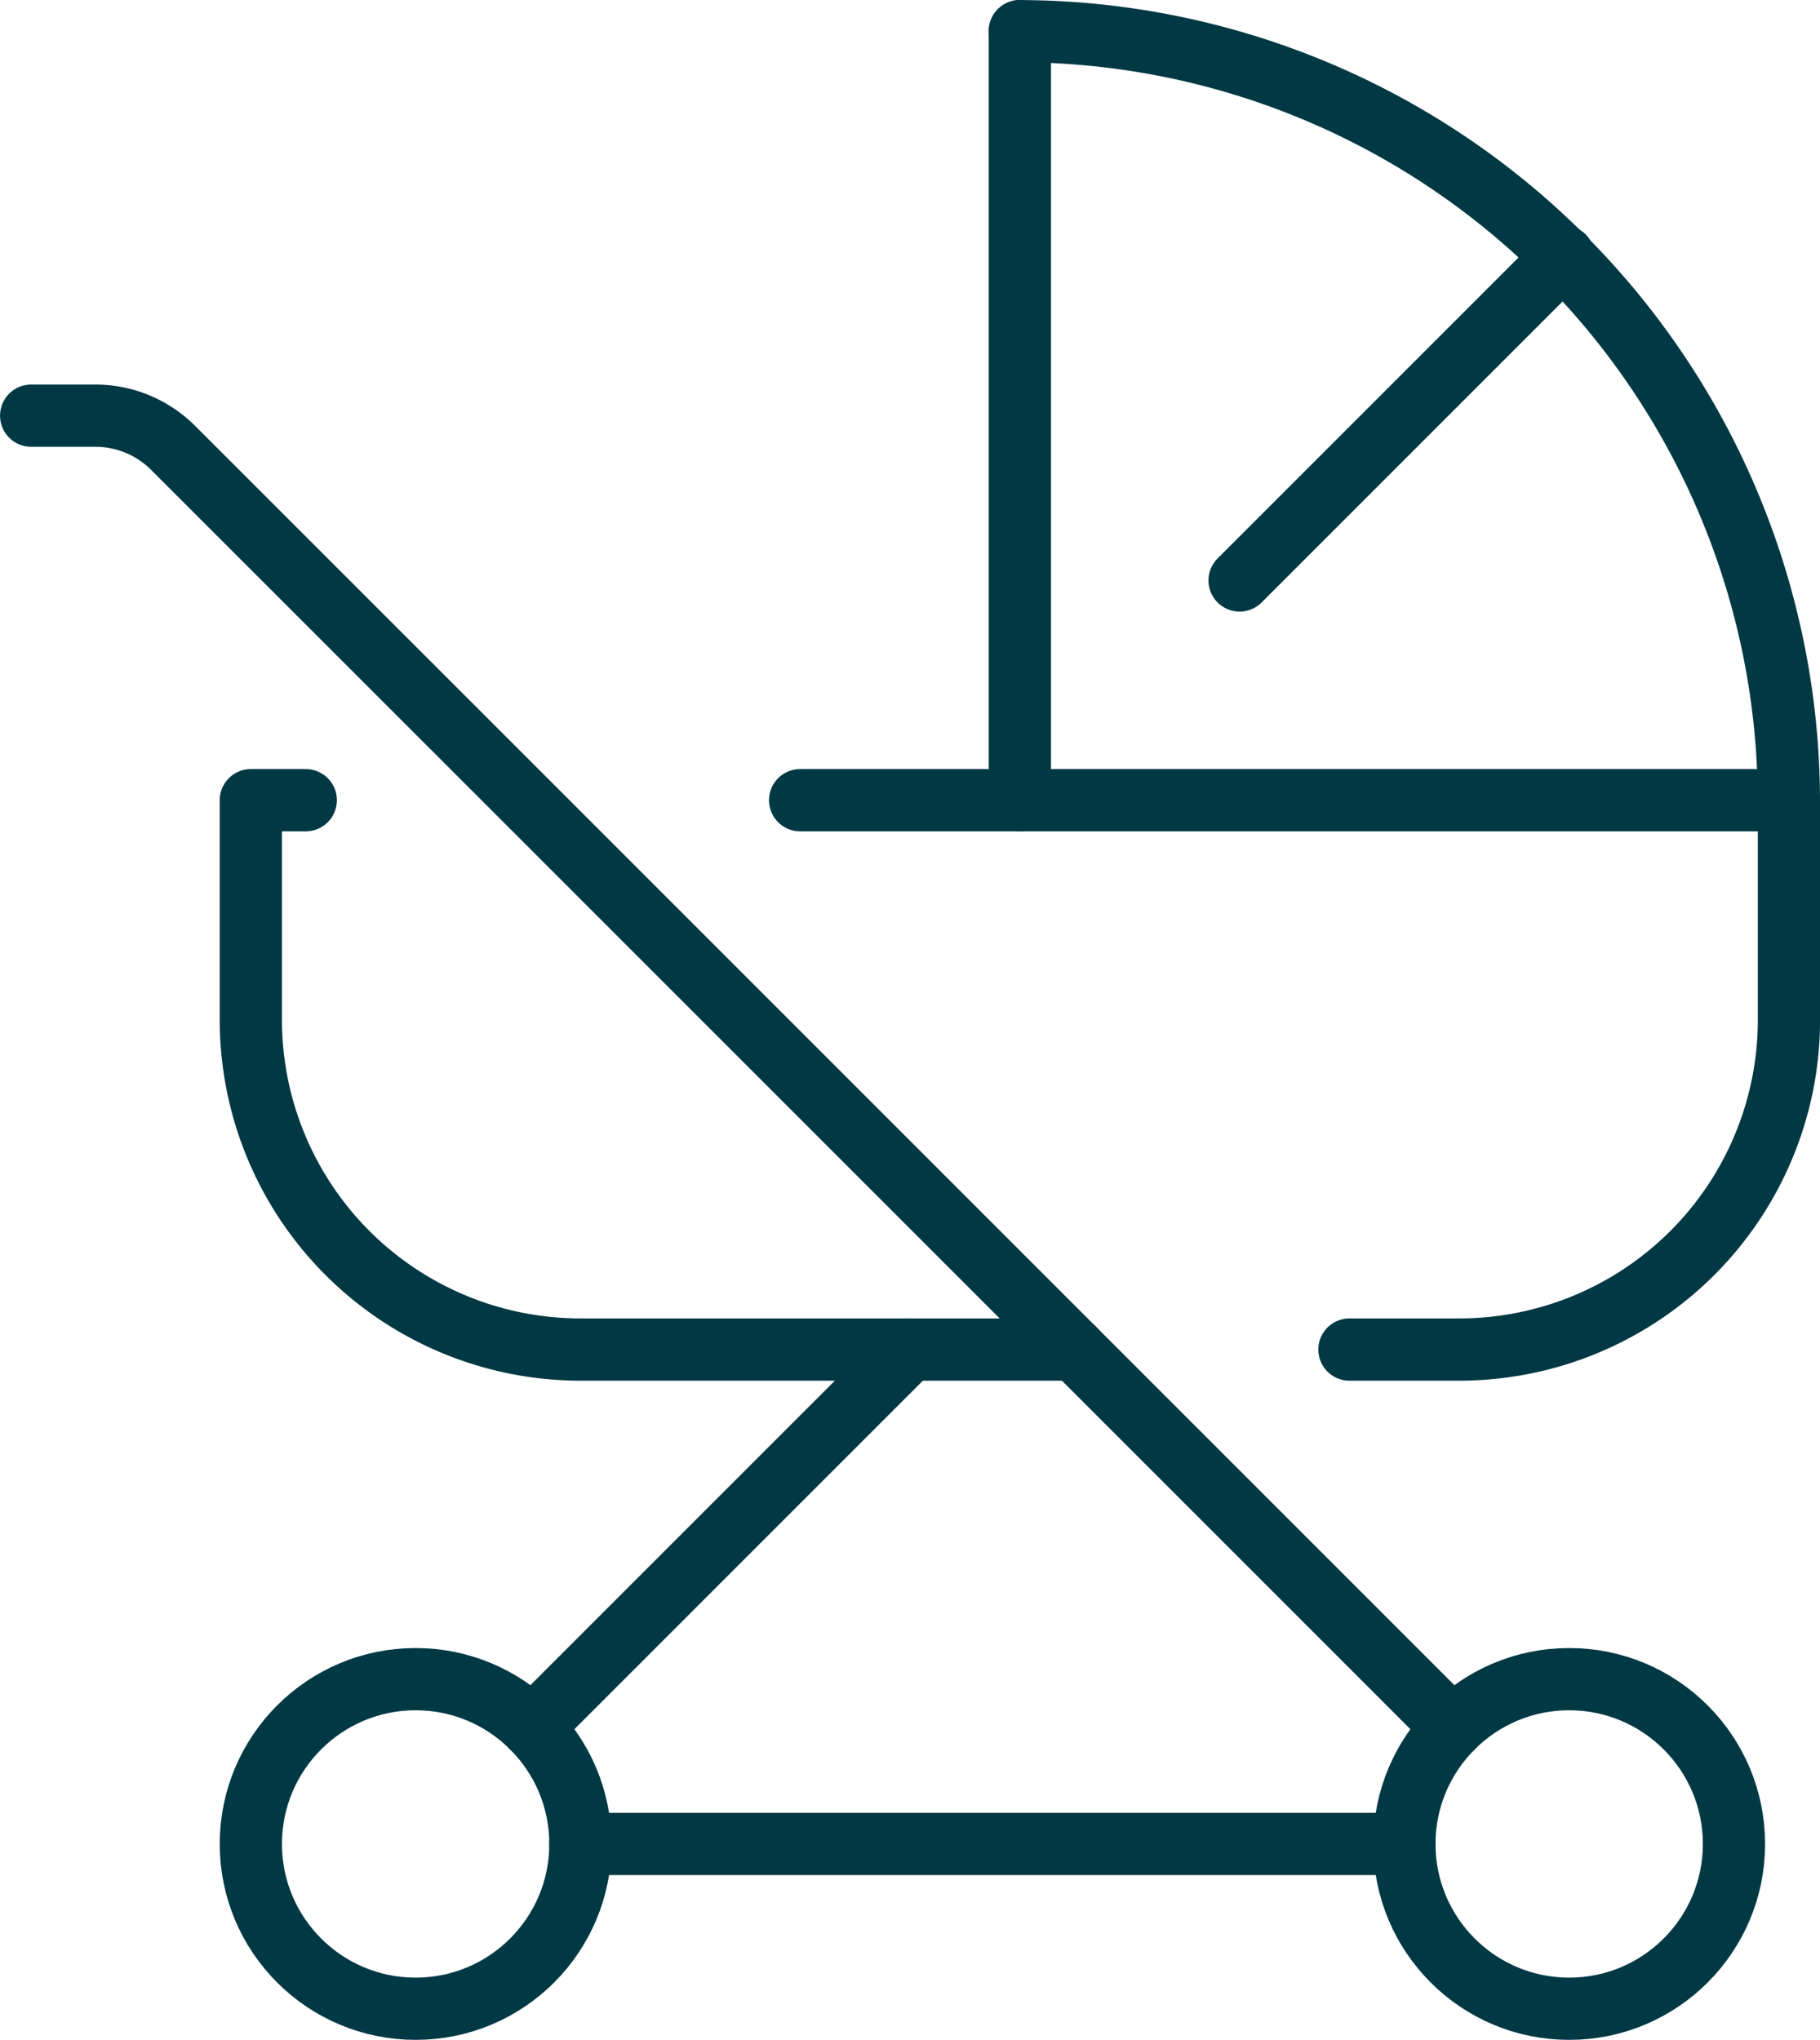
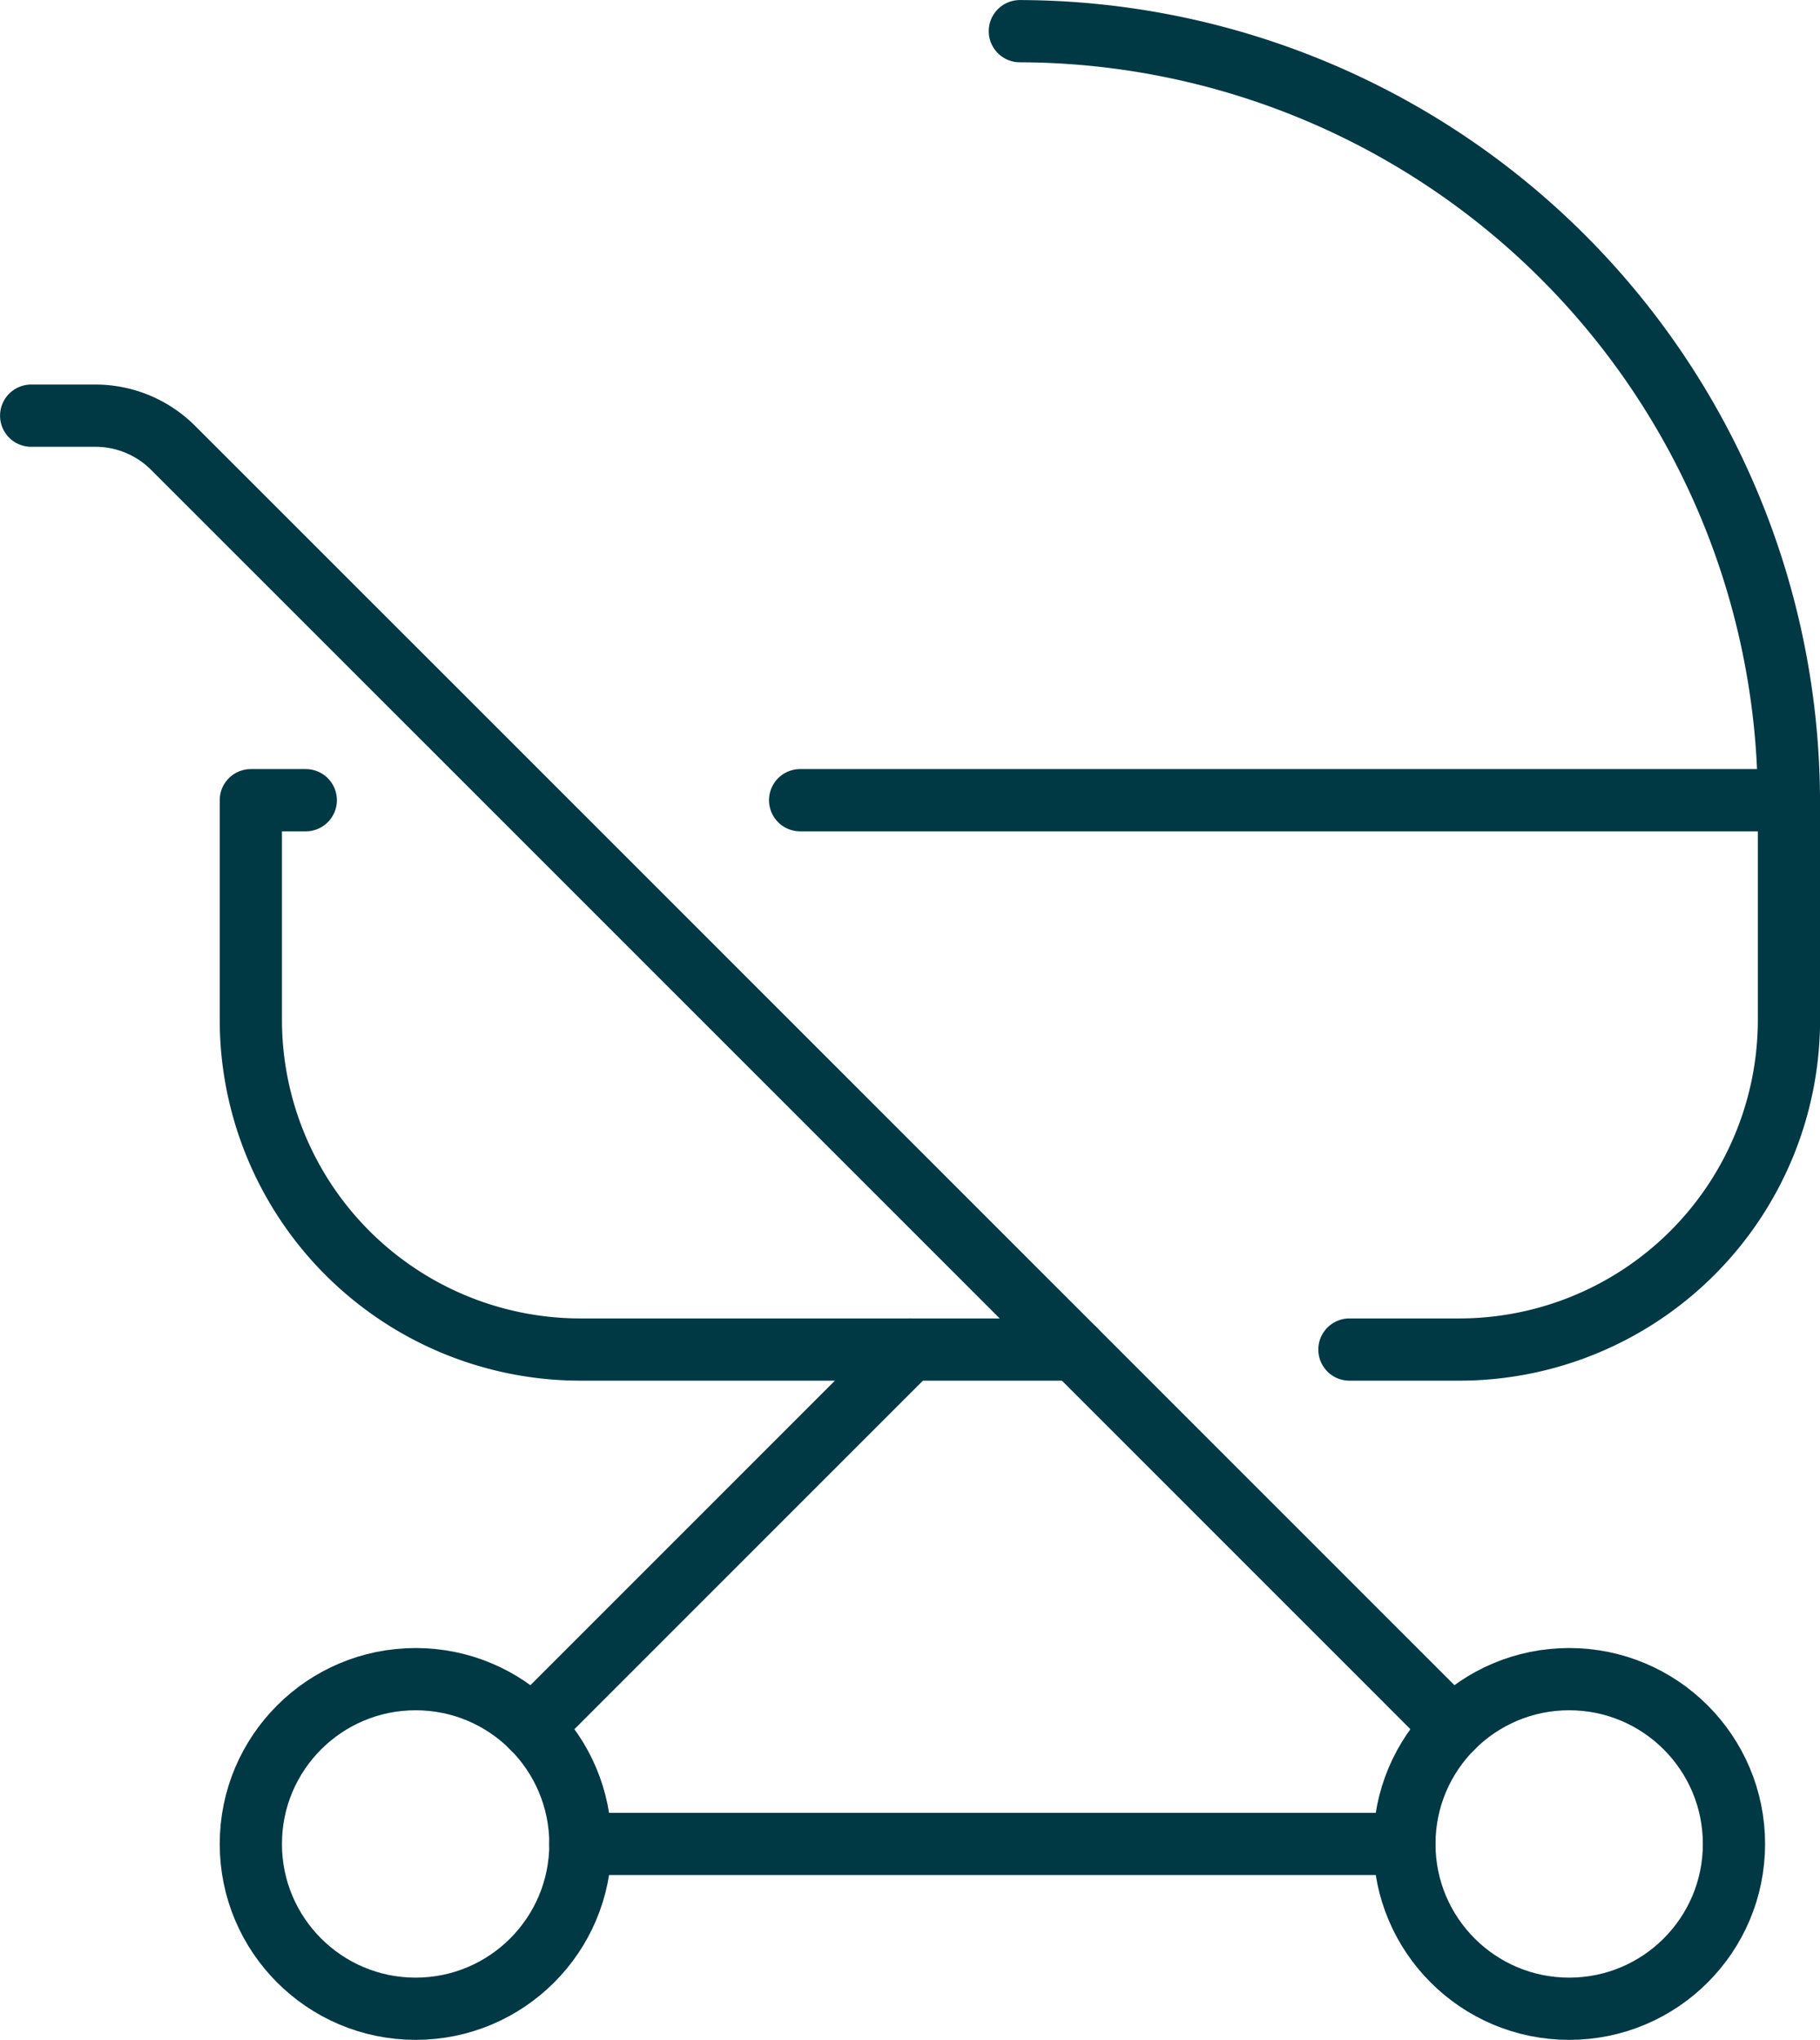
<svg xmlns="http://www.w3.org/2000/svg" width="110.931" height="124.324" viewBox="0 0 110.931 124.324">
  <defs>
    <clipPath id="clip-path">
      <rect width="110.931" height="124.324" fill="none" />
    </clipPath>
    <clipPath id="clip-path-2">
      <rect id="Rectangle_74" data-name="Rectangle 74" width="110.931" height="124.324" transform="translate(0 0)" fill="none" stroke="#003844" stroke-width="1" />
    </clipPath>
  </defs>
  <g id="Repeat_Grid_8" data-name="Repeat Grid 8" clip-path="url(#clip-path)">
    <g id="Group_262" data-name="Group 262" transform="translate(0 0)">
      <g id="Group_261" data-name="Group 261" clip-path="url(#clip-path-2)">
        <circle id="Ellipse_12" data-name="Ellipse 12" cx="10.044" cy="10.044" r="10.044" transform="translate(85.599 102.339)" fill="none" stroke="#003844" stroke-linecap="round" stroke-linejoin="round" stroke-width="3.793" />
        <circle id="Ellipse_13" data-name="Ellipse 13" cx="10.044" cy="10.044" r="10.044" transform="translate(15.289 102.339)" fill="none" stroke="#003844" stroke-linecap="round" stroke-linejoin="round" stroke-width="3.793" />
        <line id="Line_60" data-name="Line 60" x1="50.221" transform="translate(35.377 112.383)" fill="none" stroke="#003844" stroke-linecap="round" stroke-linejoin="round" stroke-width="3.793" />
        <path id="Path_640" data-name="Path 640" d="M82.25,82.251h6.7a20.1,20.1,0,0,0,20.089-20.088V48.77H48.769" fill="none" stroke="#003844" stroke-linecap="round" stroke-linejoin="round" stroke-width="3.793" />
        <path id="Path_641" data-name="Path 641" d="M18.637,48.77H15.289V62.162A20.1,20.1,0,0,0,35.377,82.251H65.51" fill="none" stroke="#003844" stroke-linecap="round" stroke-linejoin="round" stroke-width="3.793" />
-         <line id="Line_61" data-name="Line 61" y1="46.873" transform="translate(62.162 1.897)" fill="none" stroke="#003844" stroke-linecap="round" stroke-linejoin="round" stroke-width="3.793" />
-         <line id="Line_62" data-name="Line 62" y1="19.752" x2="19.752" transform="translate(75.554 15.626)" fill="none" stroke="#003844" stroke-linecap="round" stroke-linejoin="round" stroke-width="3.793" />
        <path id="Path_642" data-name="Path 642" d="M109.035,48.77A47,47,0,0,0,62.162,1.9" fill="none" stroke="#003844" stroke-linecap="round" stroke-linejoin="round" stroke-width="3.793" />
        <path id="Path_643" data-name="Path 643" d="M1.9,25.334H5.82A6.693,6.693,0,0,1,10.554,27.3L32.03,48.77,60.488,77.229l5.022,5.022,23.035,23.035" fill="none" stroke="#003844" stroke-linecap="round" stroke-linejoin="round" stroke-width="3.793" />
        <line id="Line_63" data-name="Line 63" x1="23.035" y2="23.035" transform="translate(32.431 82.251)" fill="none" stroke="#003844" stroke-linecap="round" stroke-linejoin="round" stroke-width="3.793" />
      </g>
    </g>
  </g>
</svg>